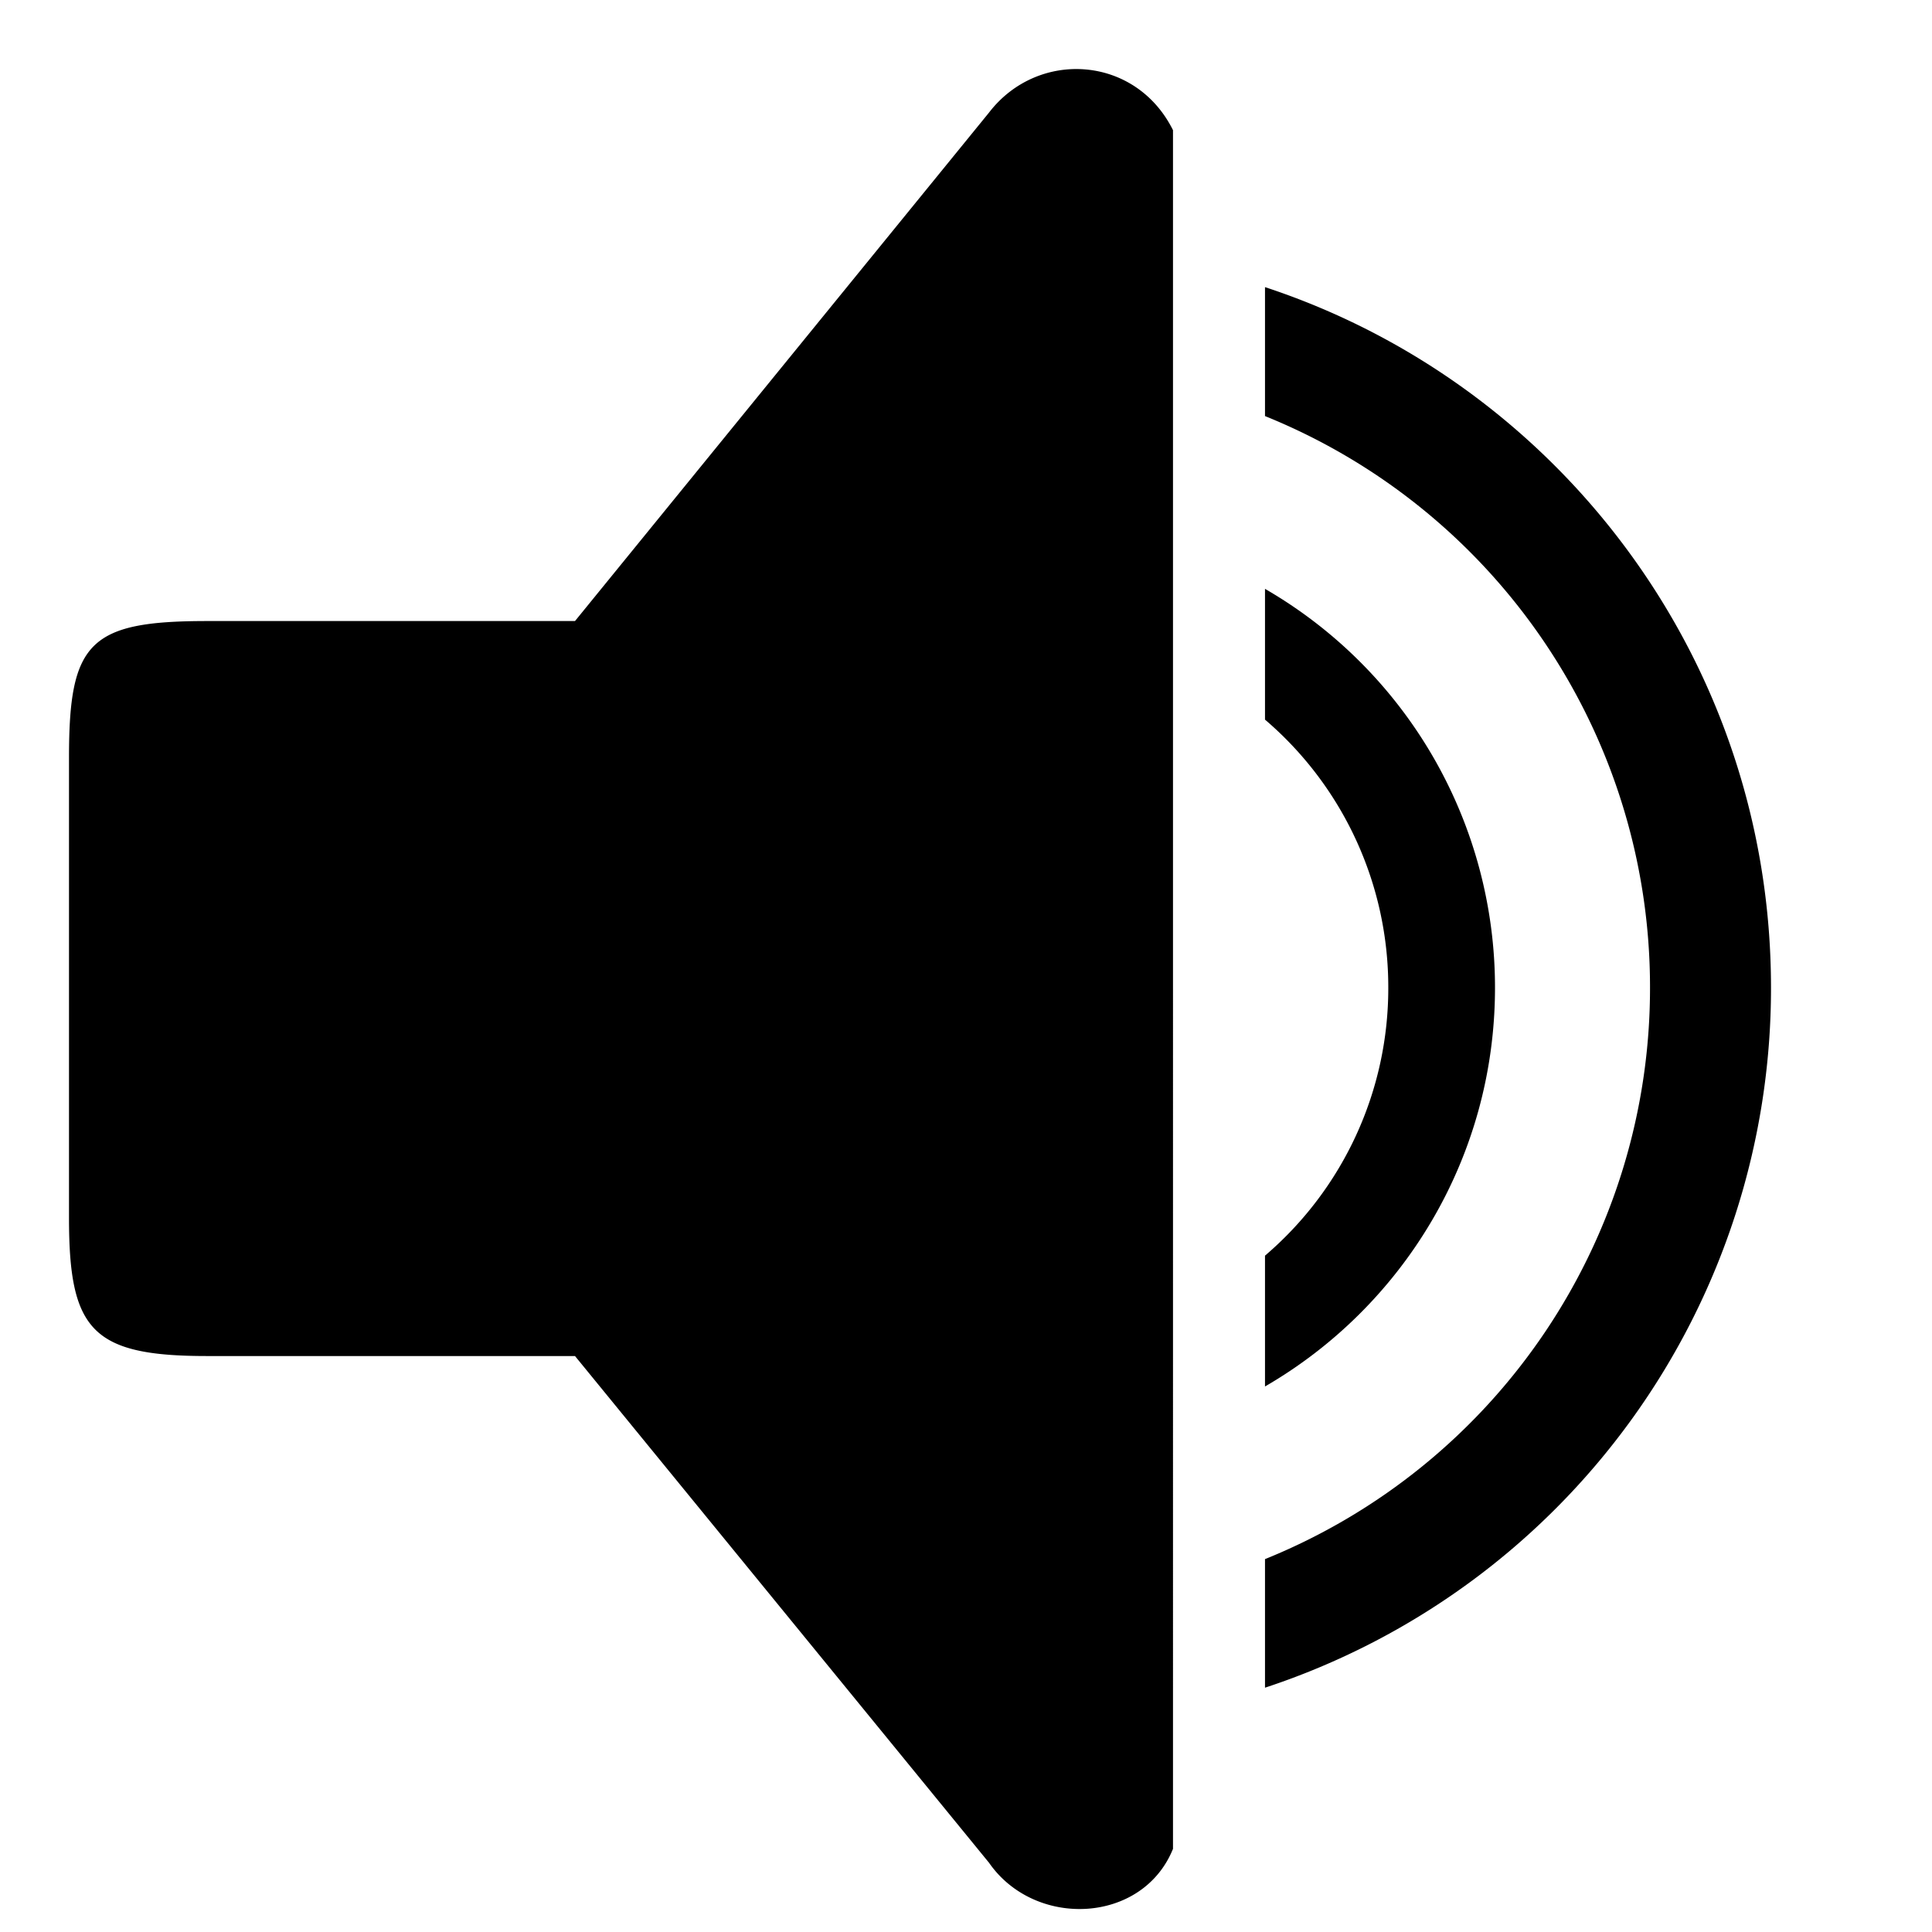
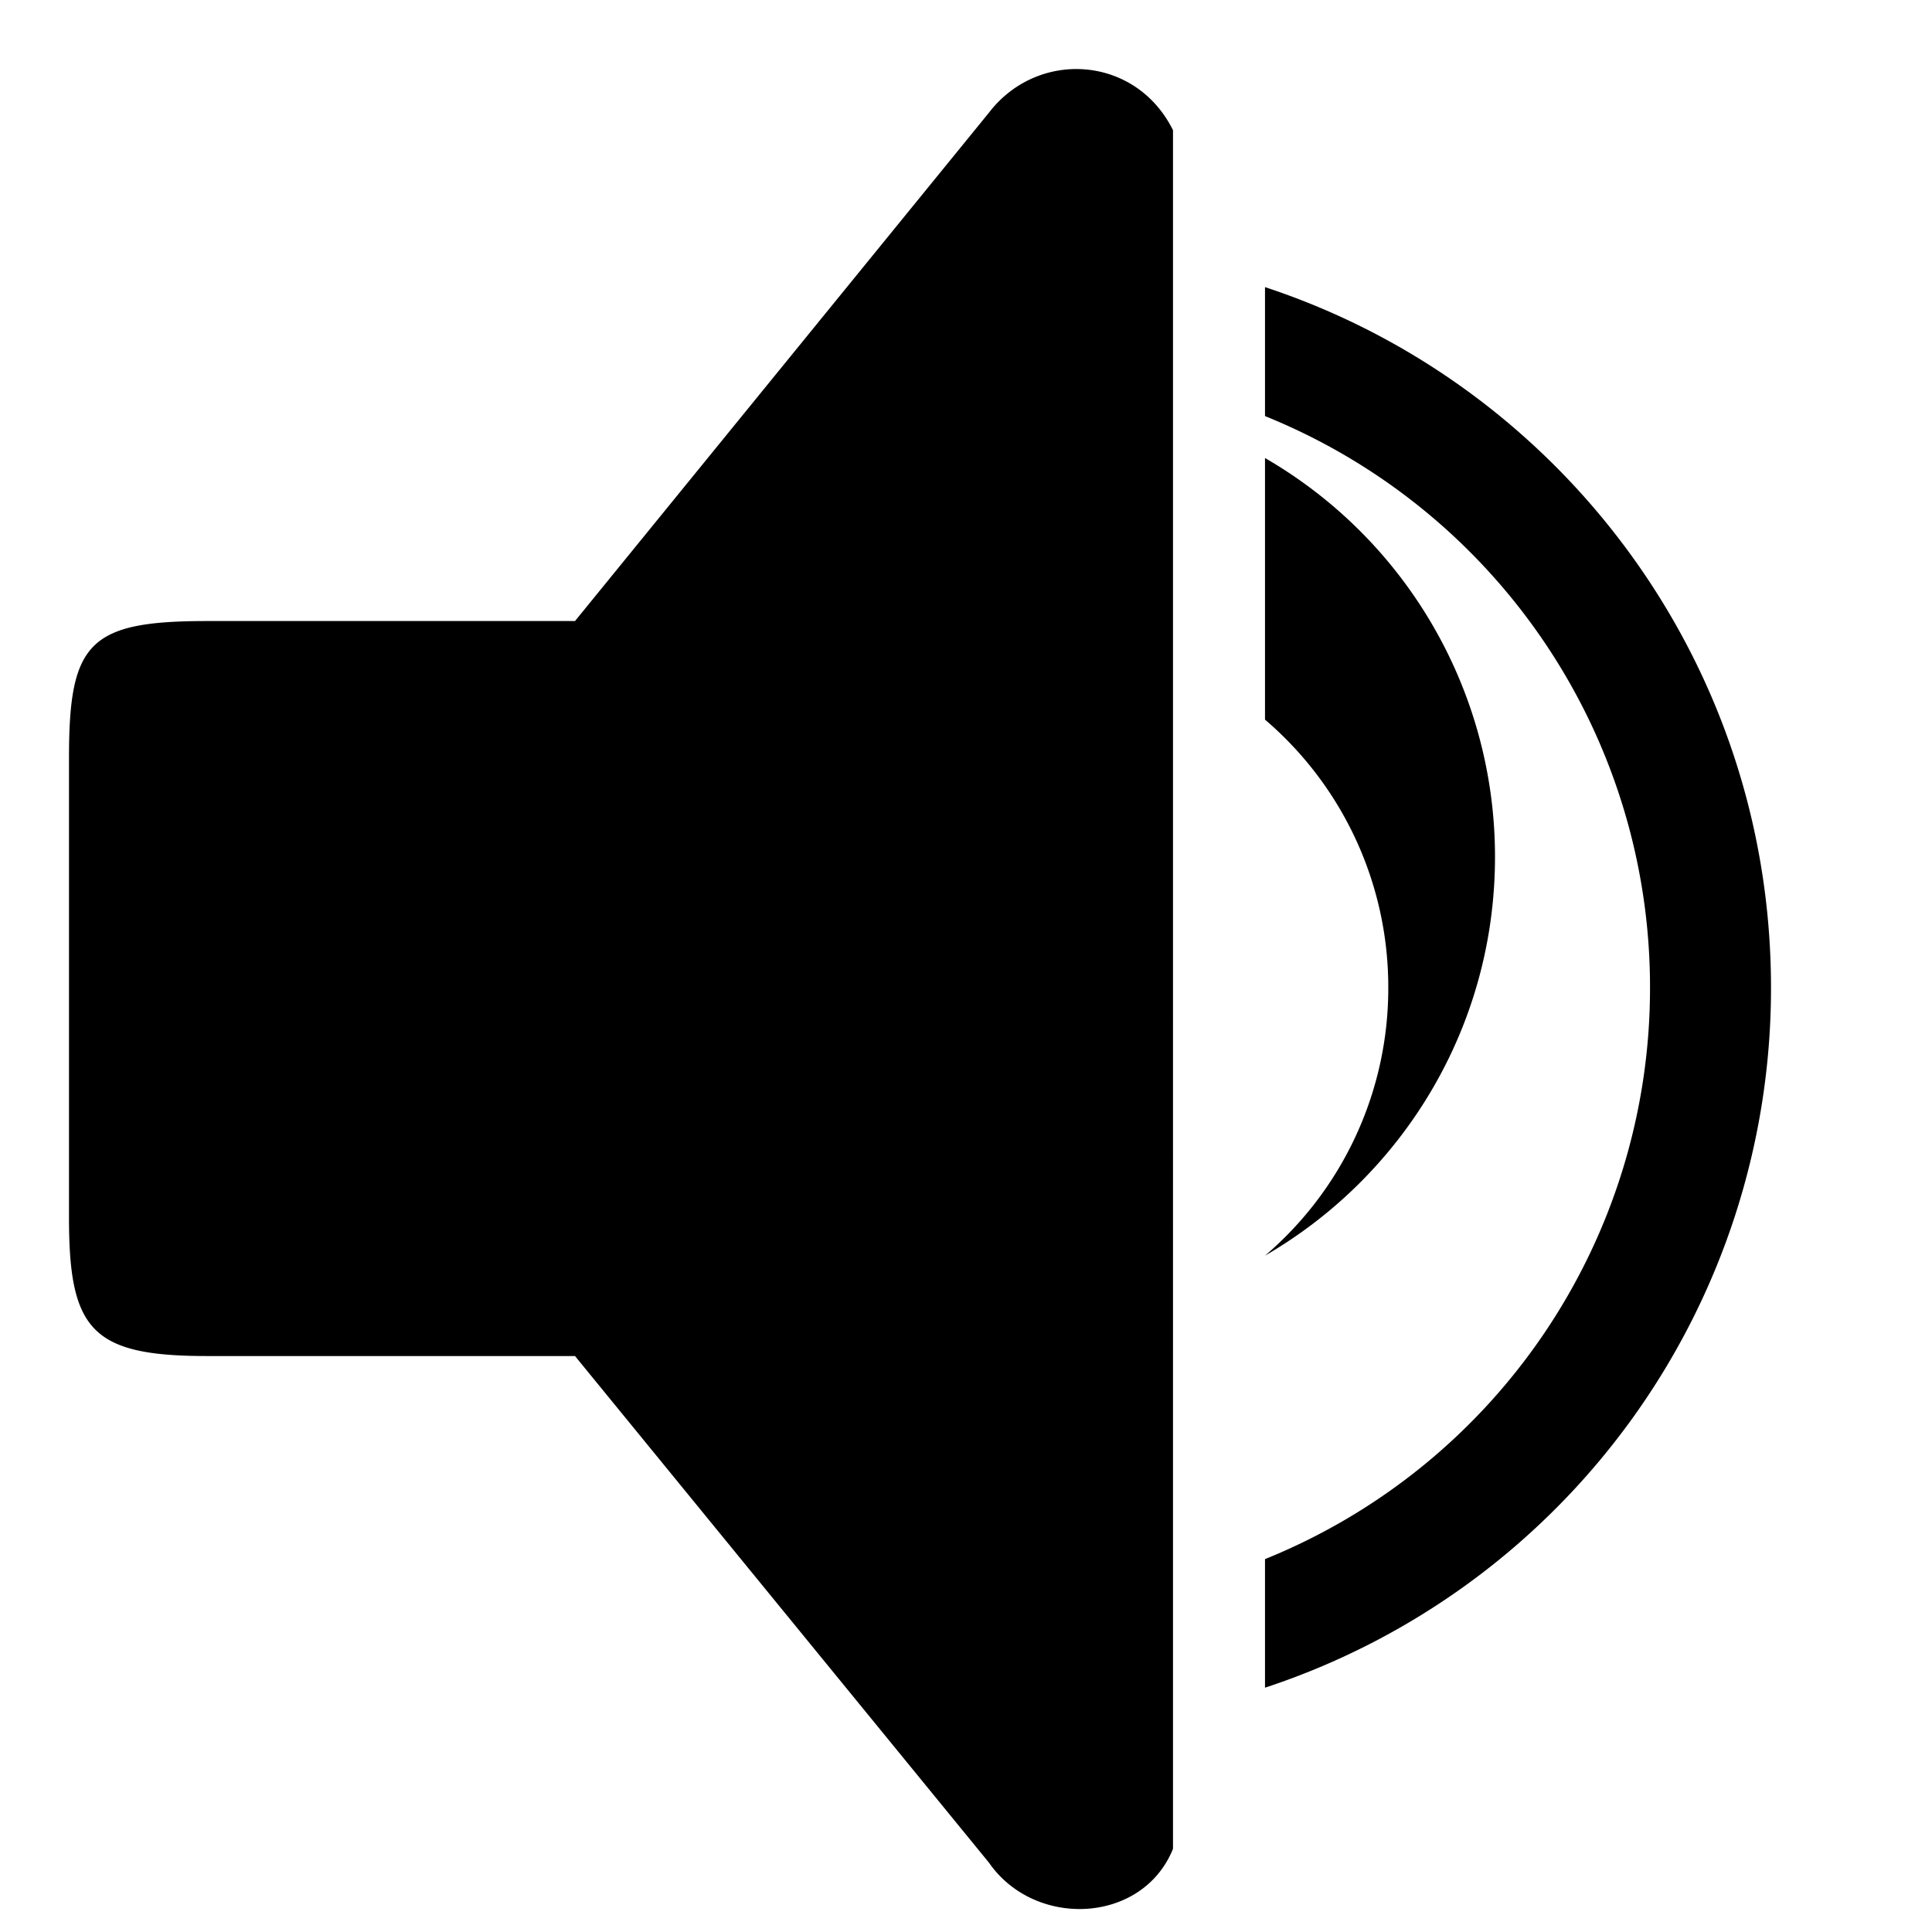
<svg xmlns="http://www.w3.org/2000/svg" width="800" height="800" viewBox="0 0 42 42">
-   <path fill="currentColor" d="M27.5 9.045a13.391 13.391 0 0 1 8.37 12.425a13.39 13.39 0 0 1-8.37 12.424v2.795a16.007 16.007 0 0 0 11-15.219c0-7.099-4.609-13.125-11-15.228zm0 6.599a7.644 7.644 0 0 1 2.68 5.827a7.64 7.64 0 0 1-2.68 5.826v2.844c2.99-1.731 5-4.966 5-8.67a10.01 10.01 0 0 0-5-8.67zm-23 13.835h8l9 11.015c1 1.44 3.34 1.331 4-.302V2.83c-.811-1.632-2.939-1.763-4-.382l-9 11.053h-8c-2.561 0-3 .461-3 2.964v10.012c0 2.442.5 3.002 3 3.002" />
+   <path fill="currentColor" d="M27.5 9.045a13.391 13.391 0 0 1 8.37 12.425a13.39 13.39 0 0 1-8.37 12.424v2.795a16.007 16.007 0 0 0 11-15.219c0-7.099-4.609-13.125-11-15.228zm0 6.599a7.644 7.644 0 0 1 2.68 5.827a7.64 7.64 0 0 1-2.68 5.826c2.99-1.731 5-4.966 5-8.67a10.01 10.01 0 0 0-5-8.67zm-23 13.835h8l9 11.015c1 1.44 3.34 1.331 4-.302V2.83c-.811-1.632-2.939-1.763-4-.382l-9 11.053h-8c-2.561 0-3 .461-3 2.964v10.012c0 2.442.5 3.002 3 3.002" />
</svg>